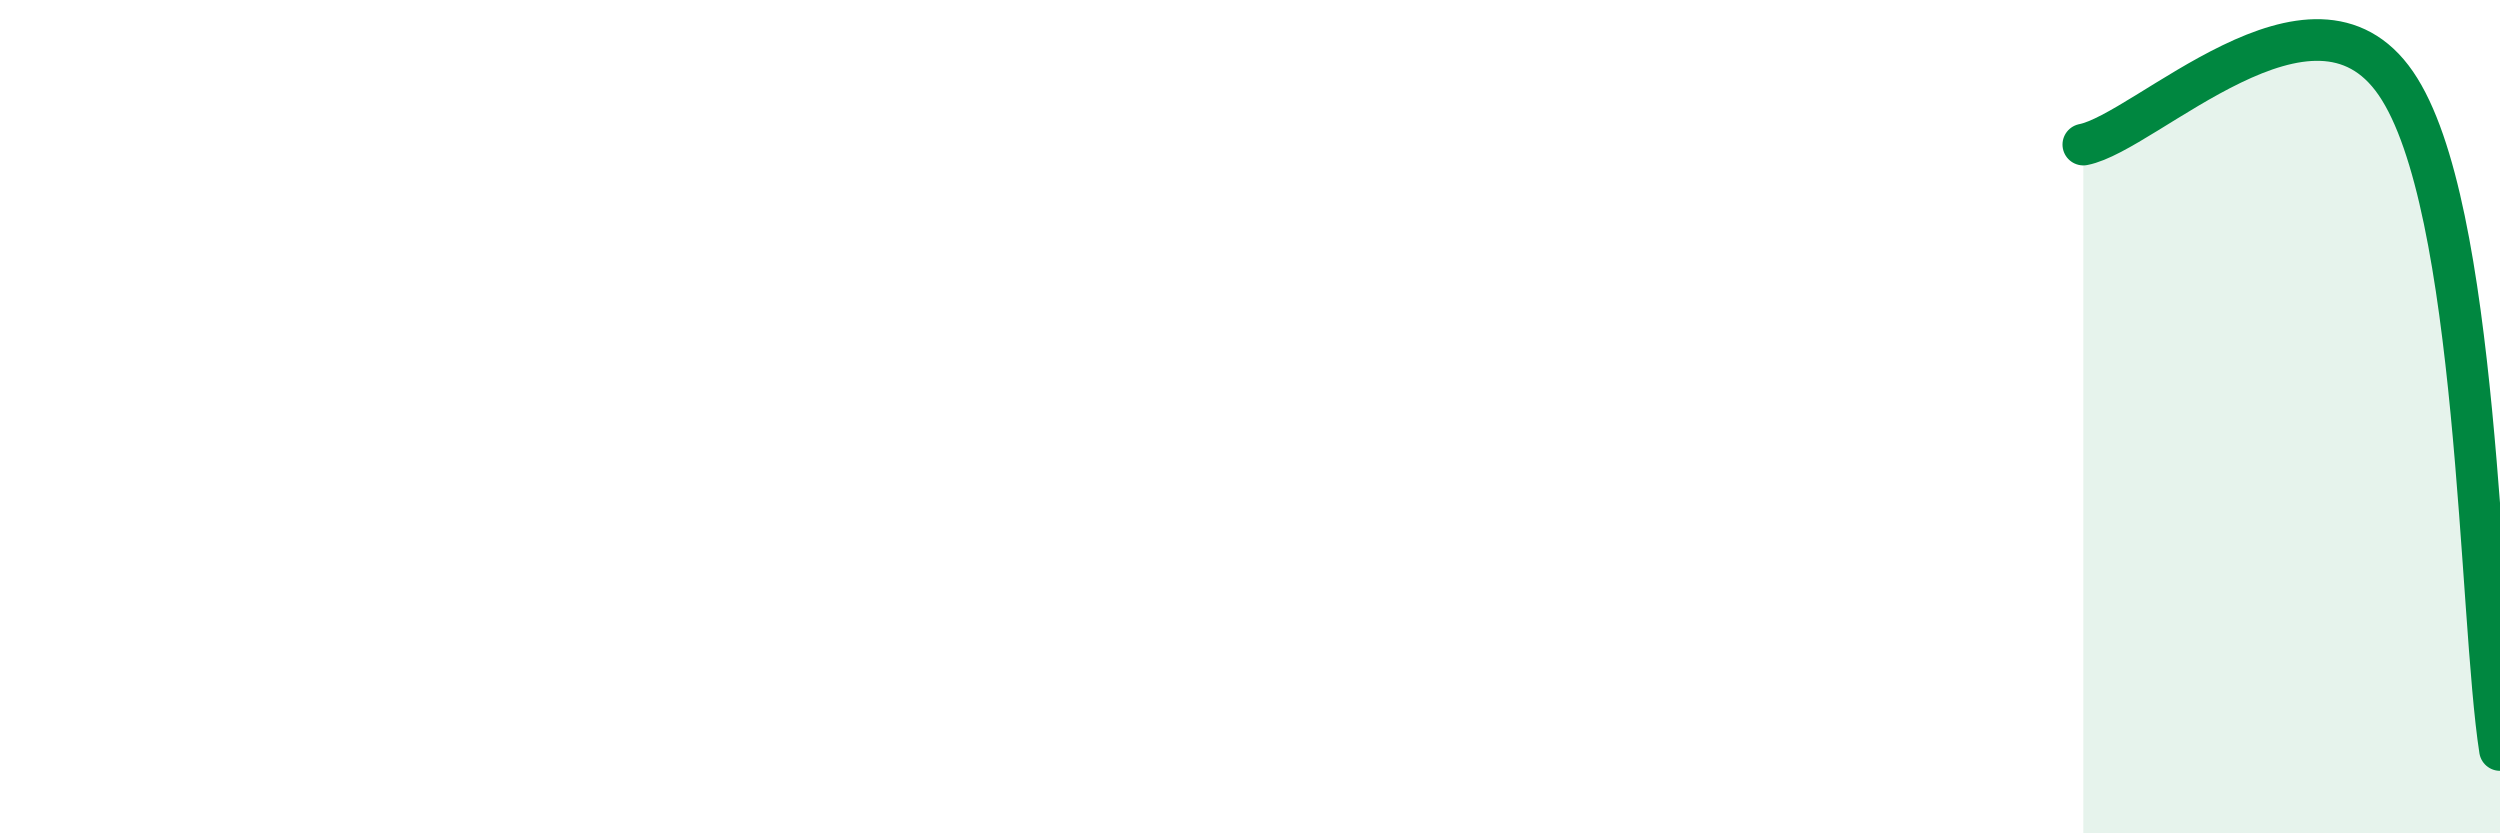
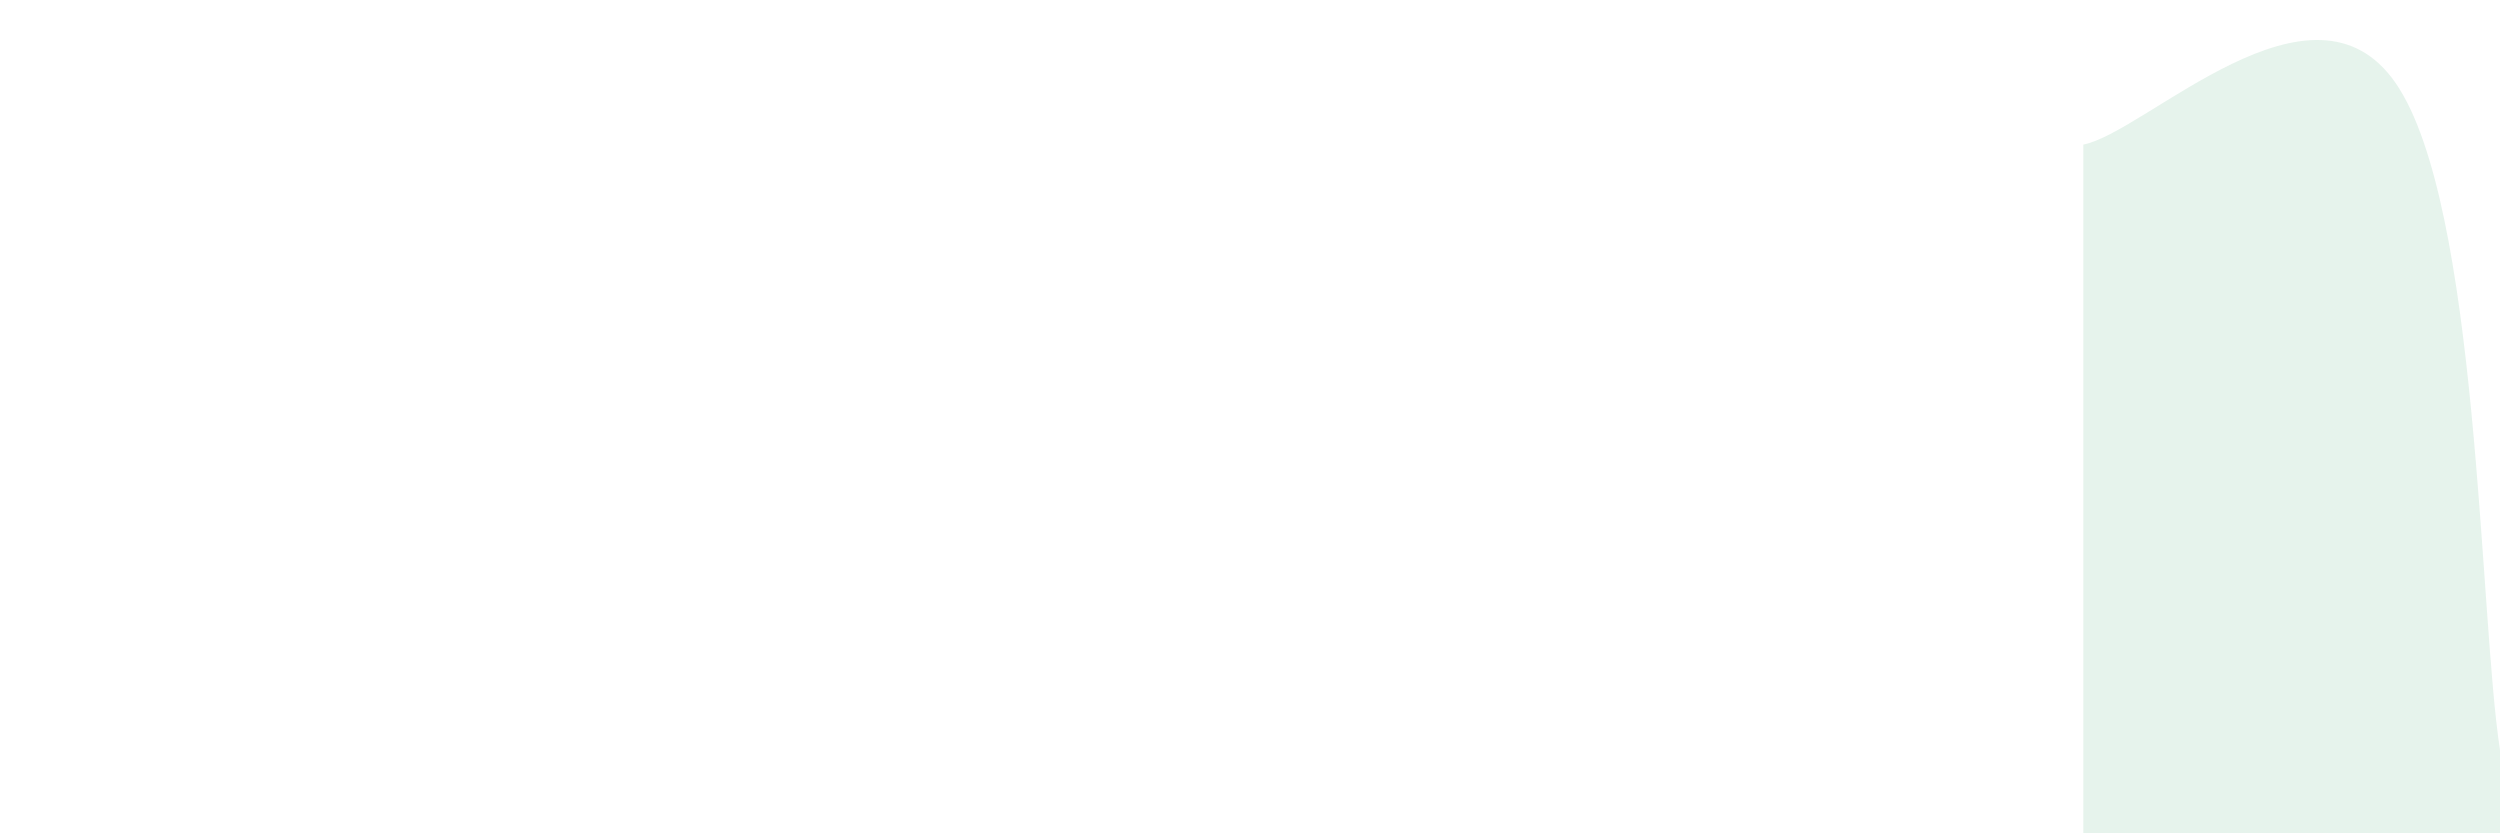
<svg xmlns="http://www.w3.org/2000/svg" width="60" height="20" viewBox="0 0 60 20">
  <path d="M 50,3.47 C 51.5,3.18 55.5,-0.91 57.5,2 C 59.5,4.91 59.5,14.8 60,18L60 20L50 20Z" fill="#008740" opacity="0.1" stroke-linecap="round" stroke-linejoin="round" />
-   <path d="M 50,3.47 C 51.5,3.18 55.5,-0.91 57.5,2 C 59.5,4.91 59.5,14.8 60,18" stroke="#008740" stroke-width="1" fill="none" stroke-linecap="round" stroke-linejoin="round" />
</svg>